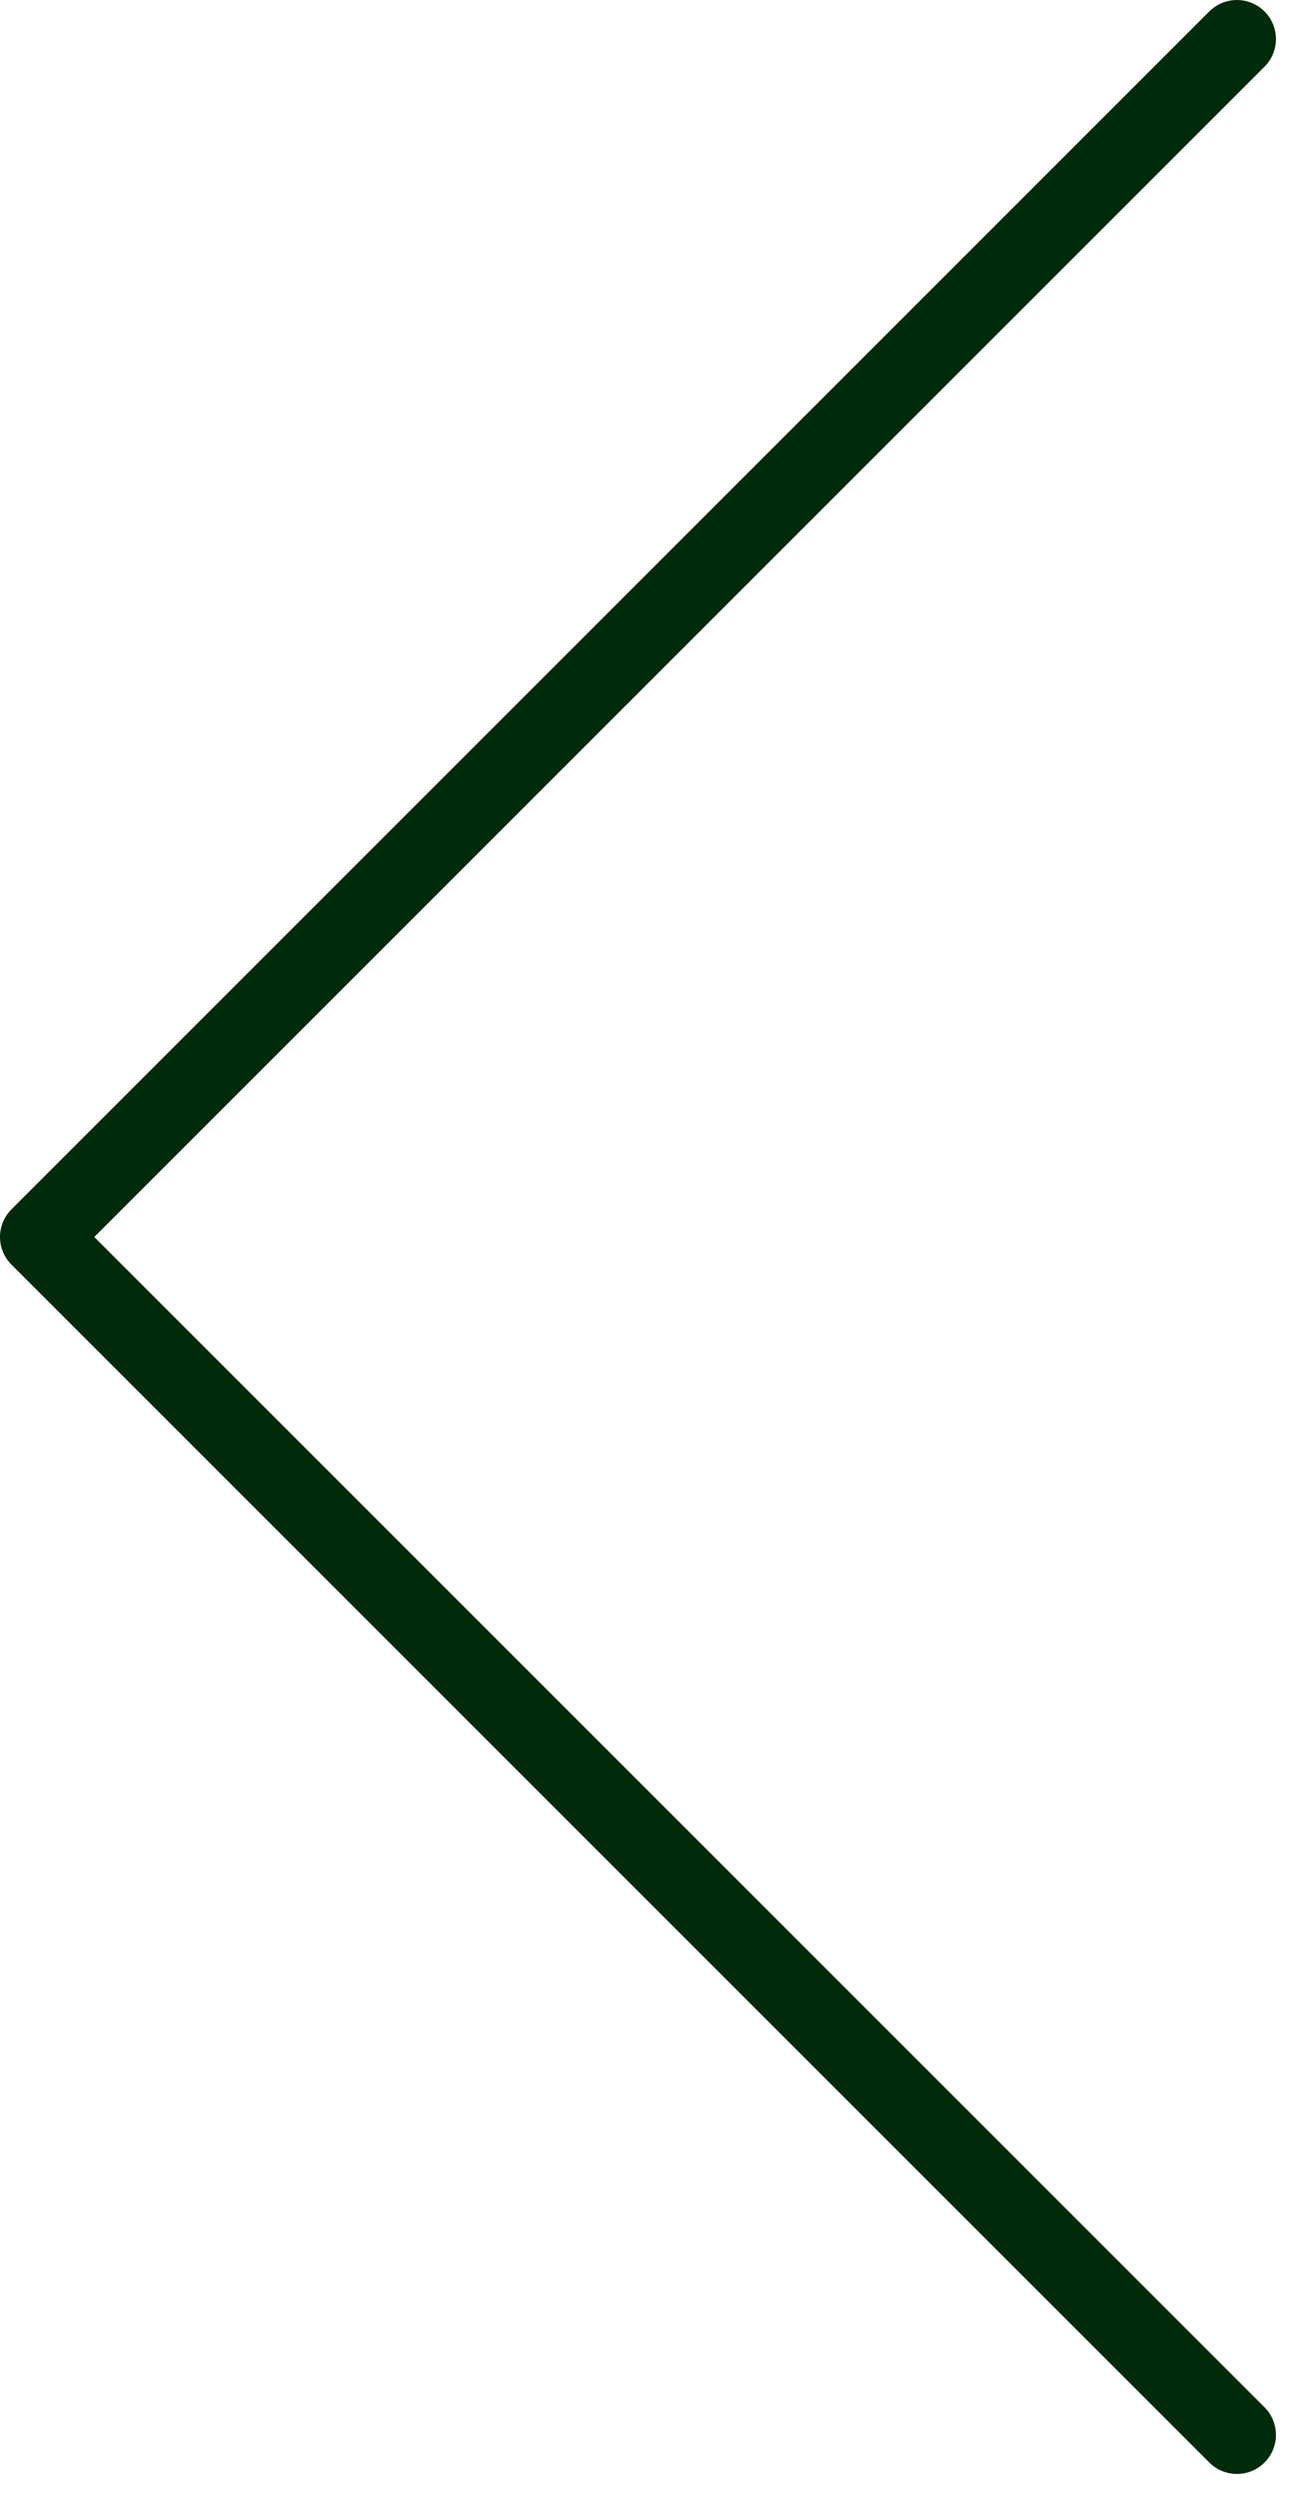
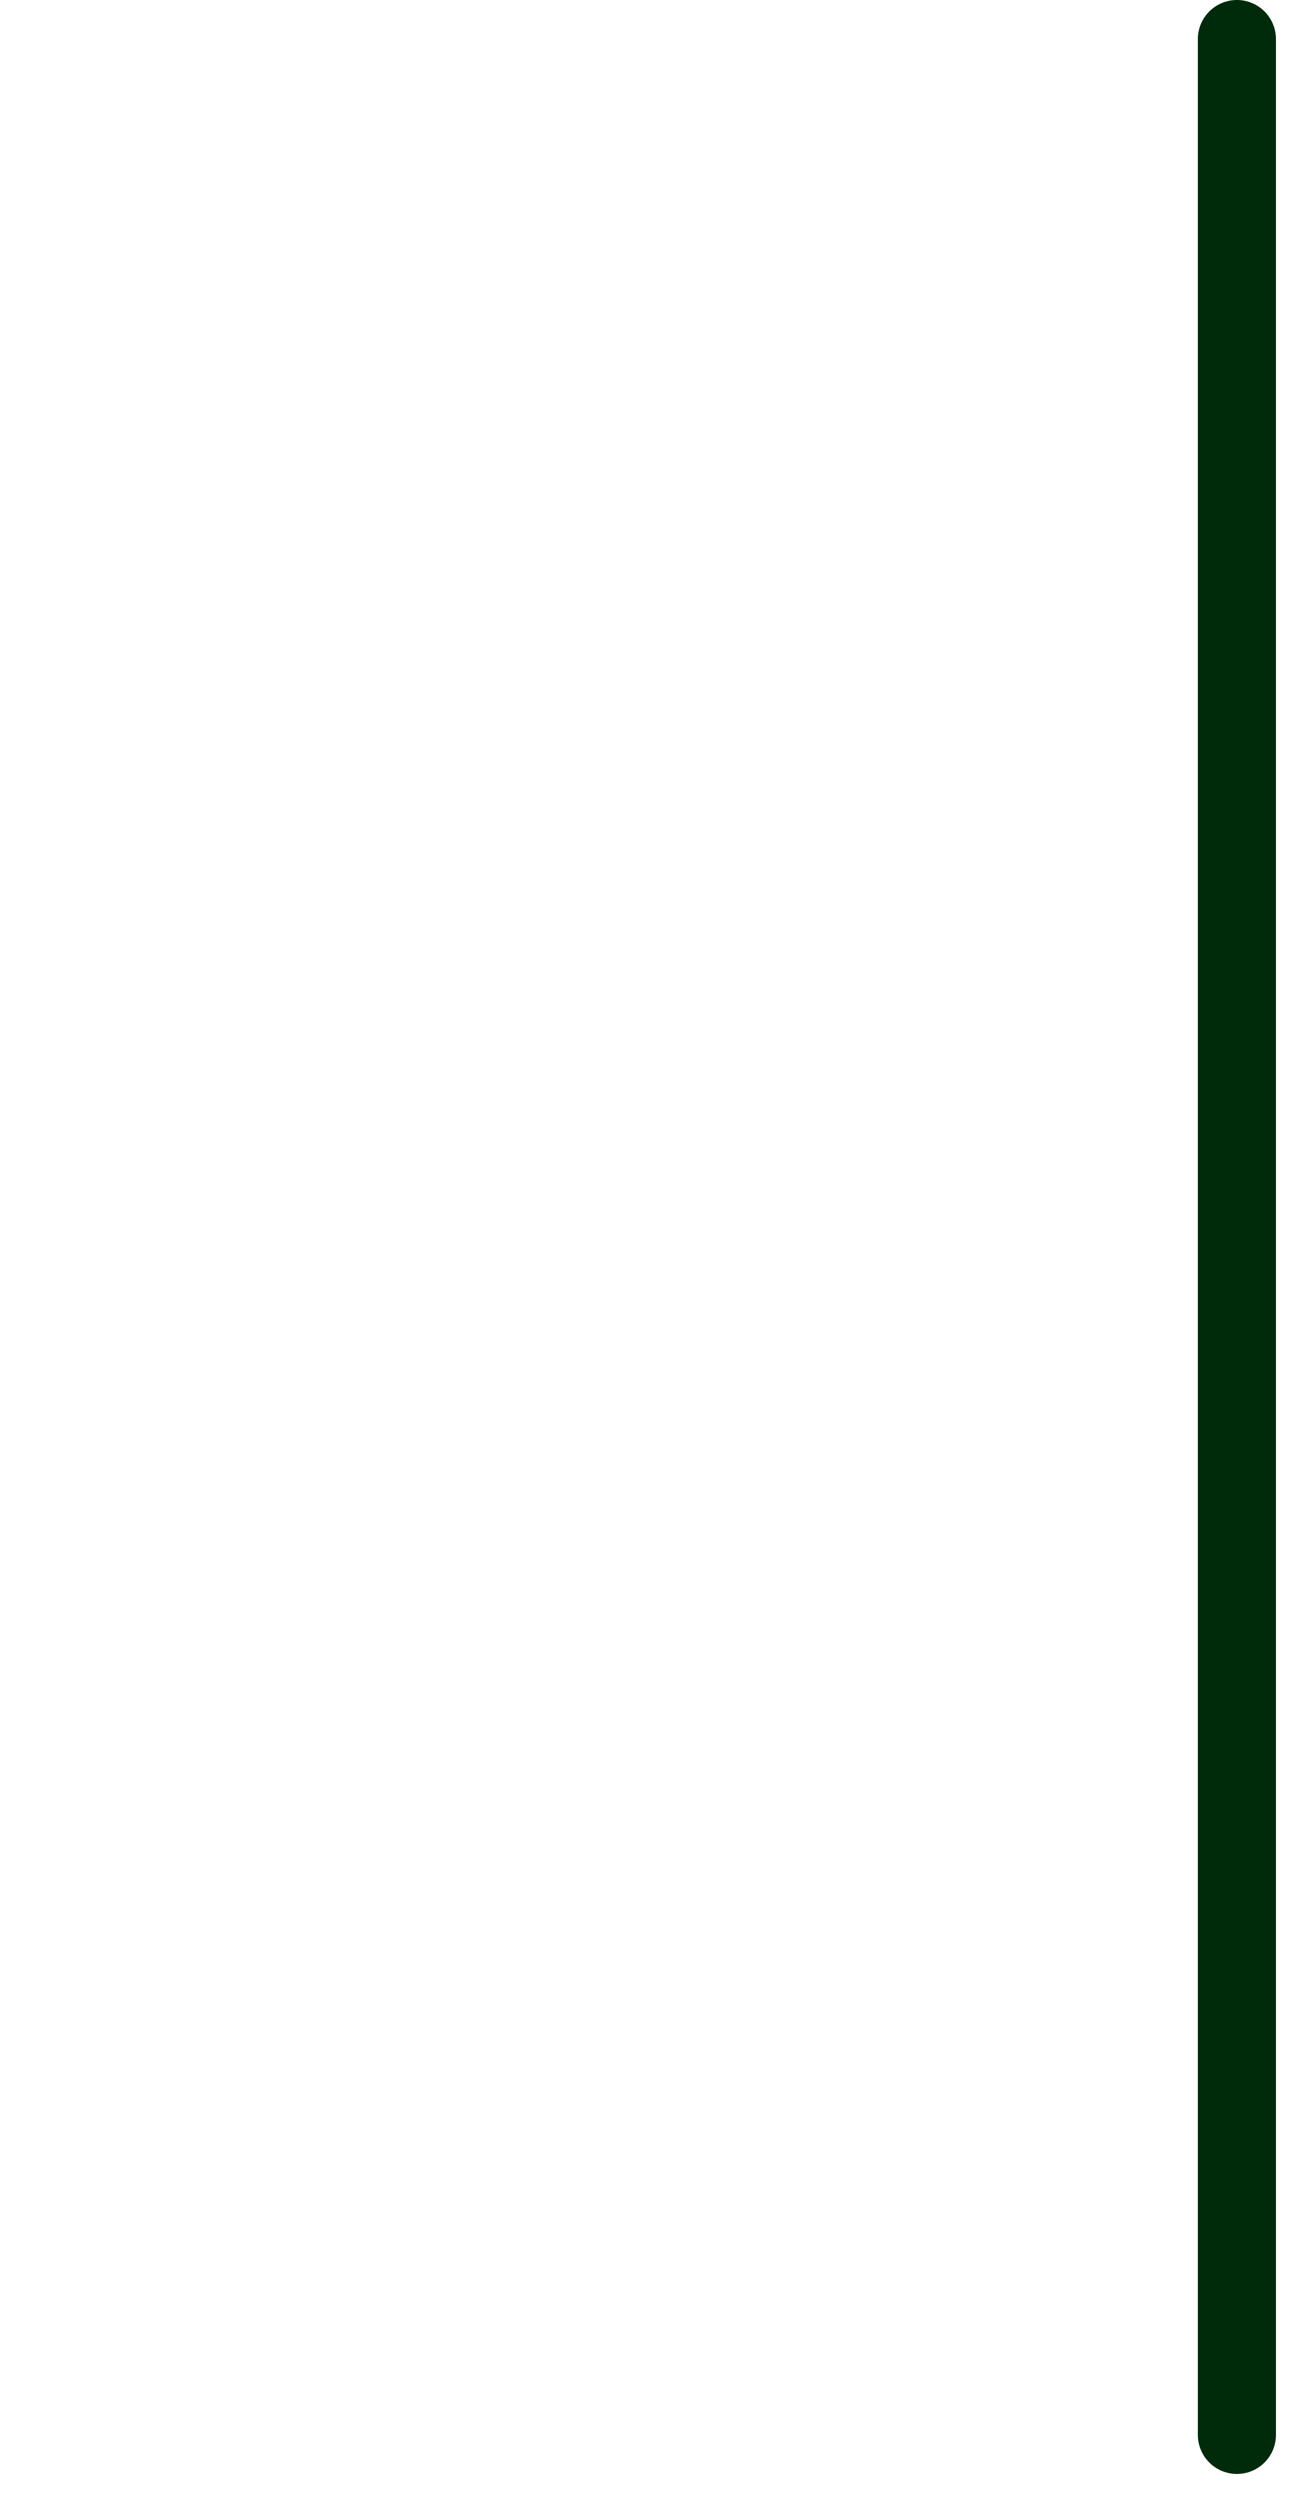
<svg xmlns="http://www.w3.org/2000/svg" width="25" height="48" viewBox="0 0 25 48" fill="none">
-   <path d="M23.75 0.75L0.75 23.75L23.75 46.75" stroke="#002B0A" stroke-width="1.5" stroke-linecap="round" stroke-linejoin="round" />
+   <path d="M23.75 0.75L23.75 46.75" stroke="#002B0A" stroke-width="1.5" stroke-linecap="round" stroke-linejoin="round" />
</svg>